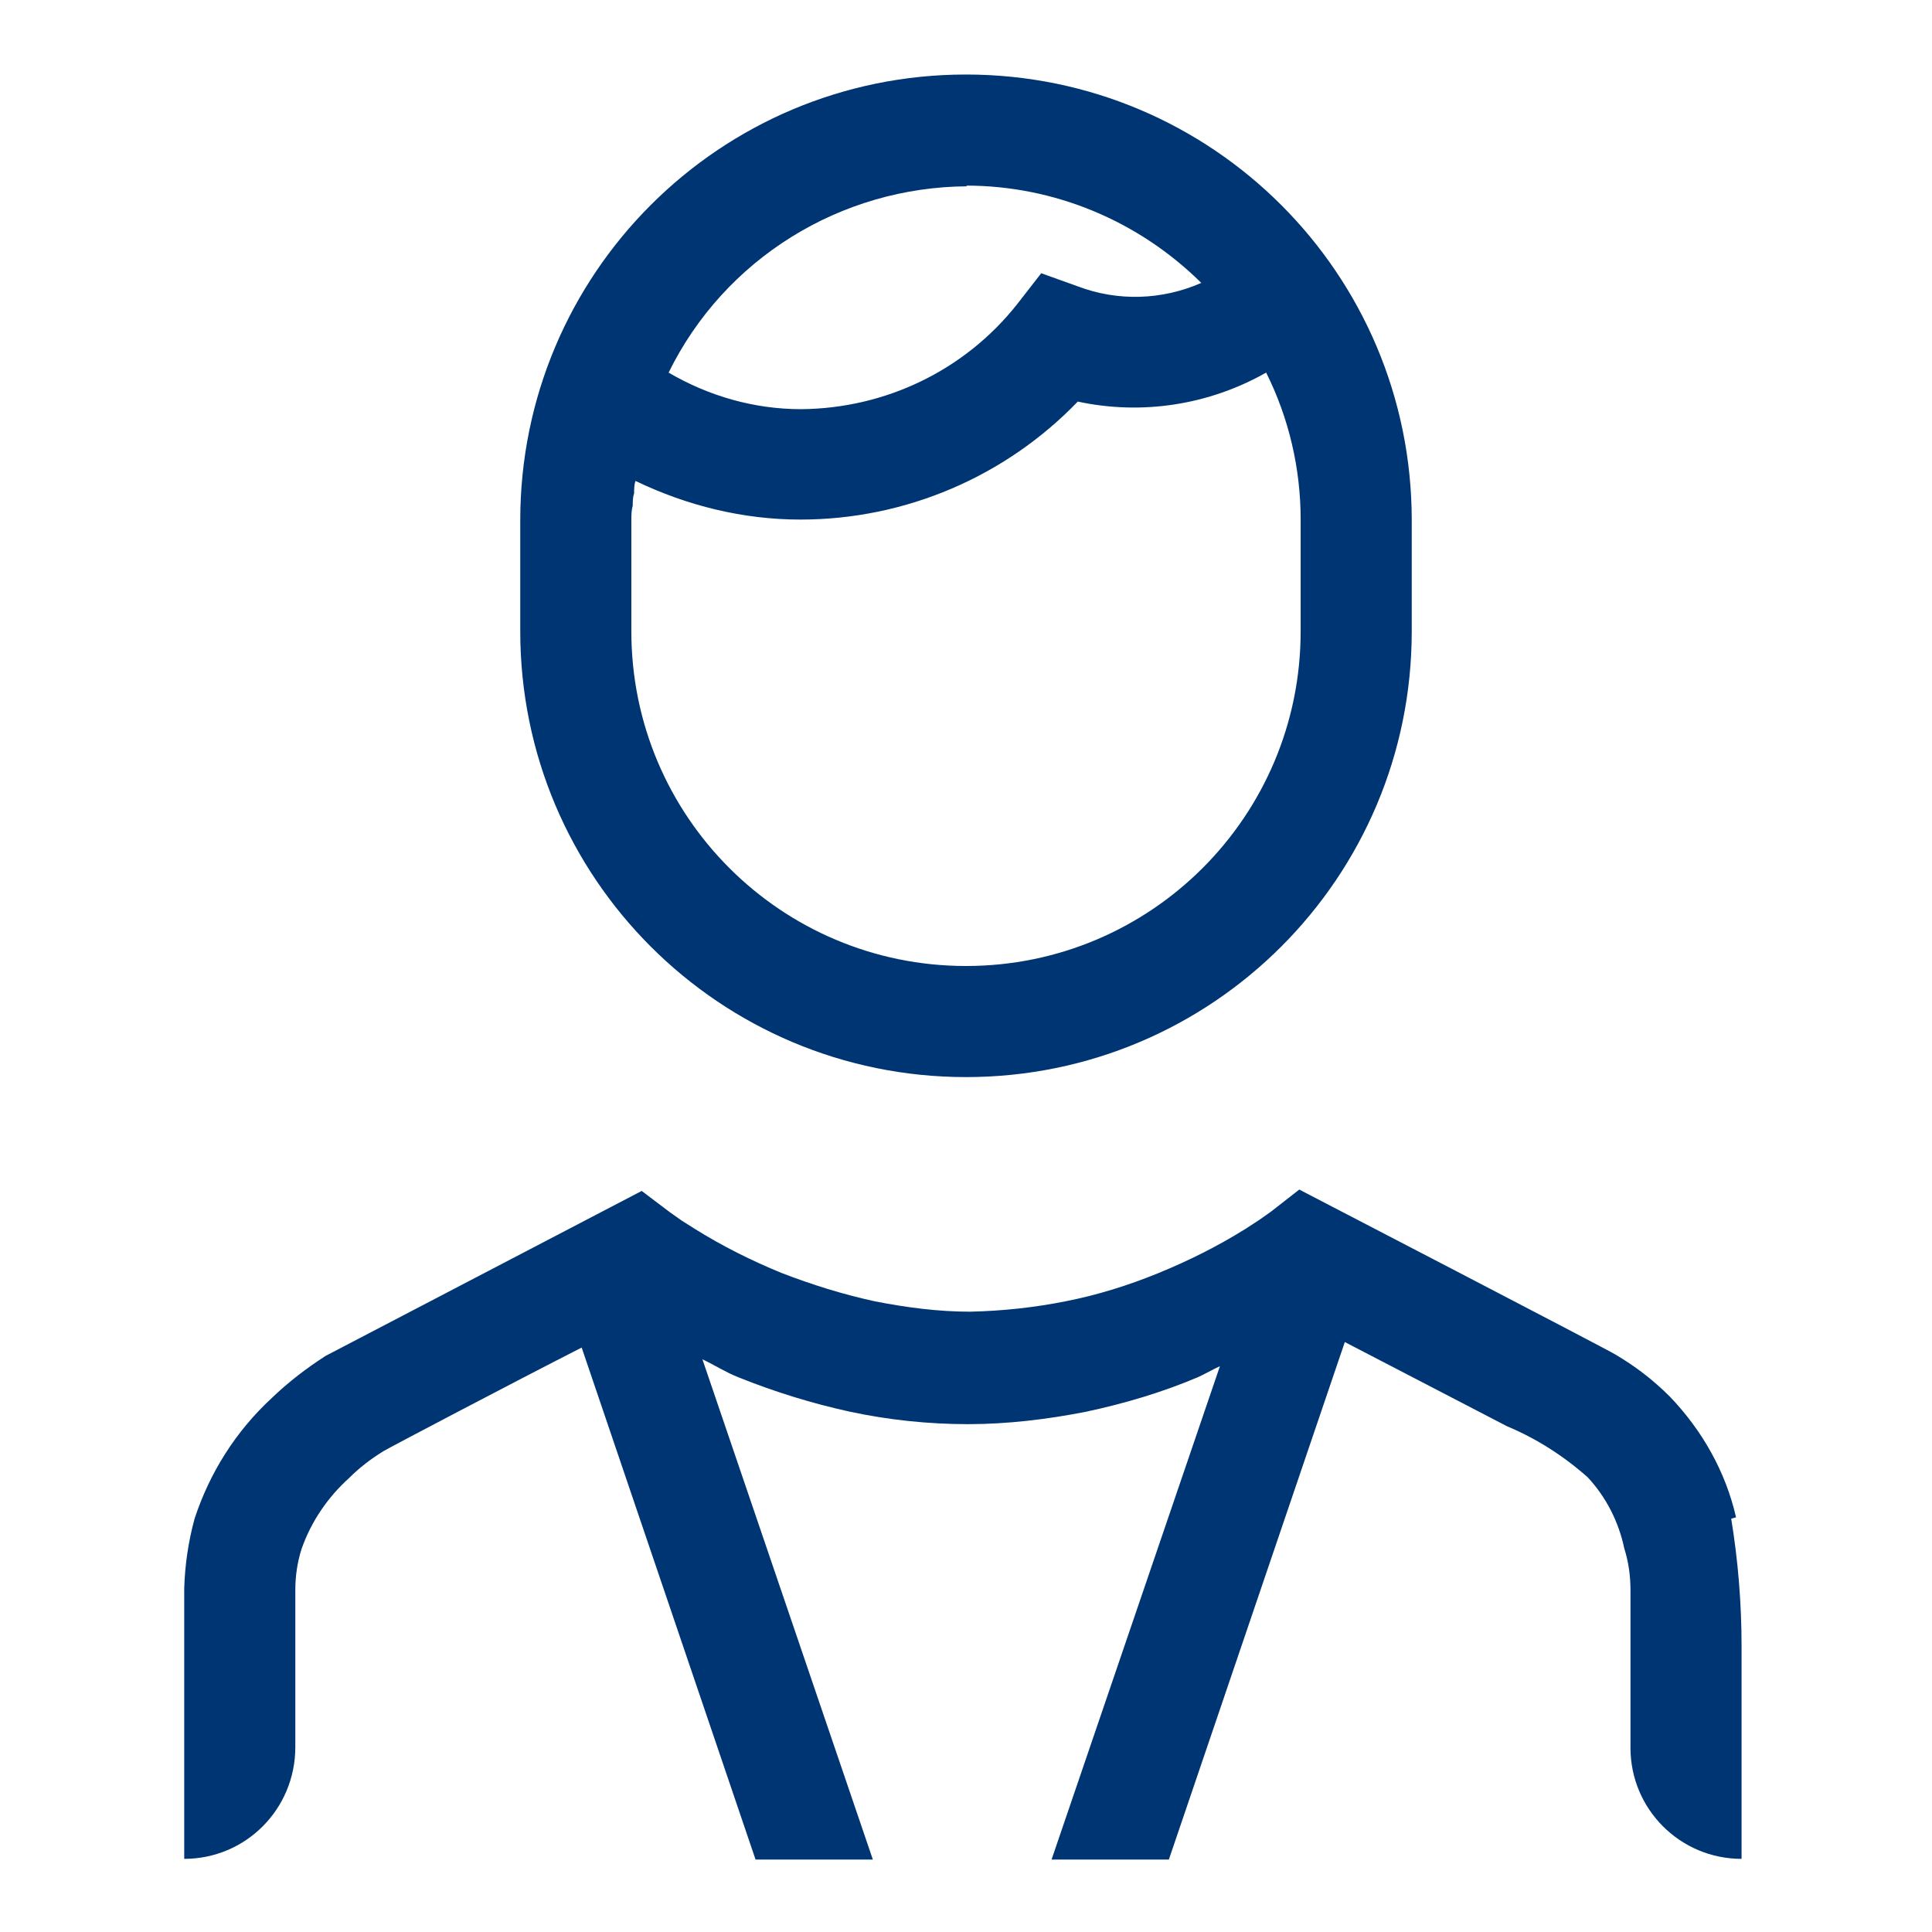
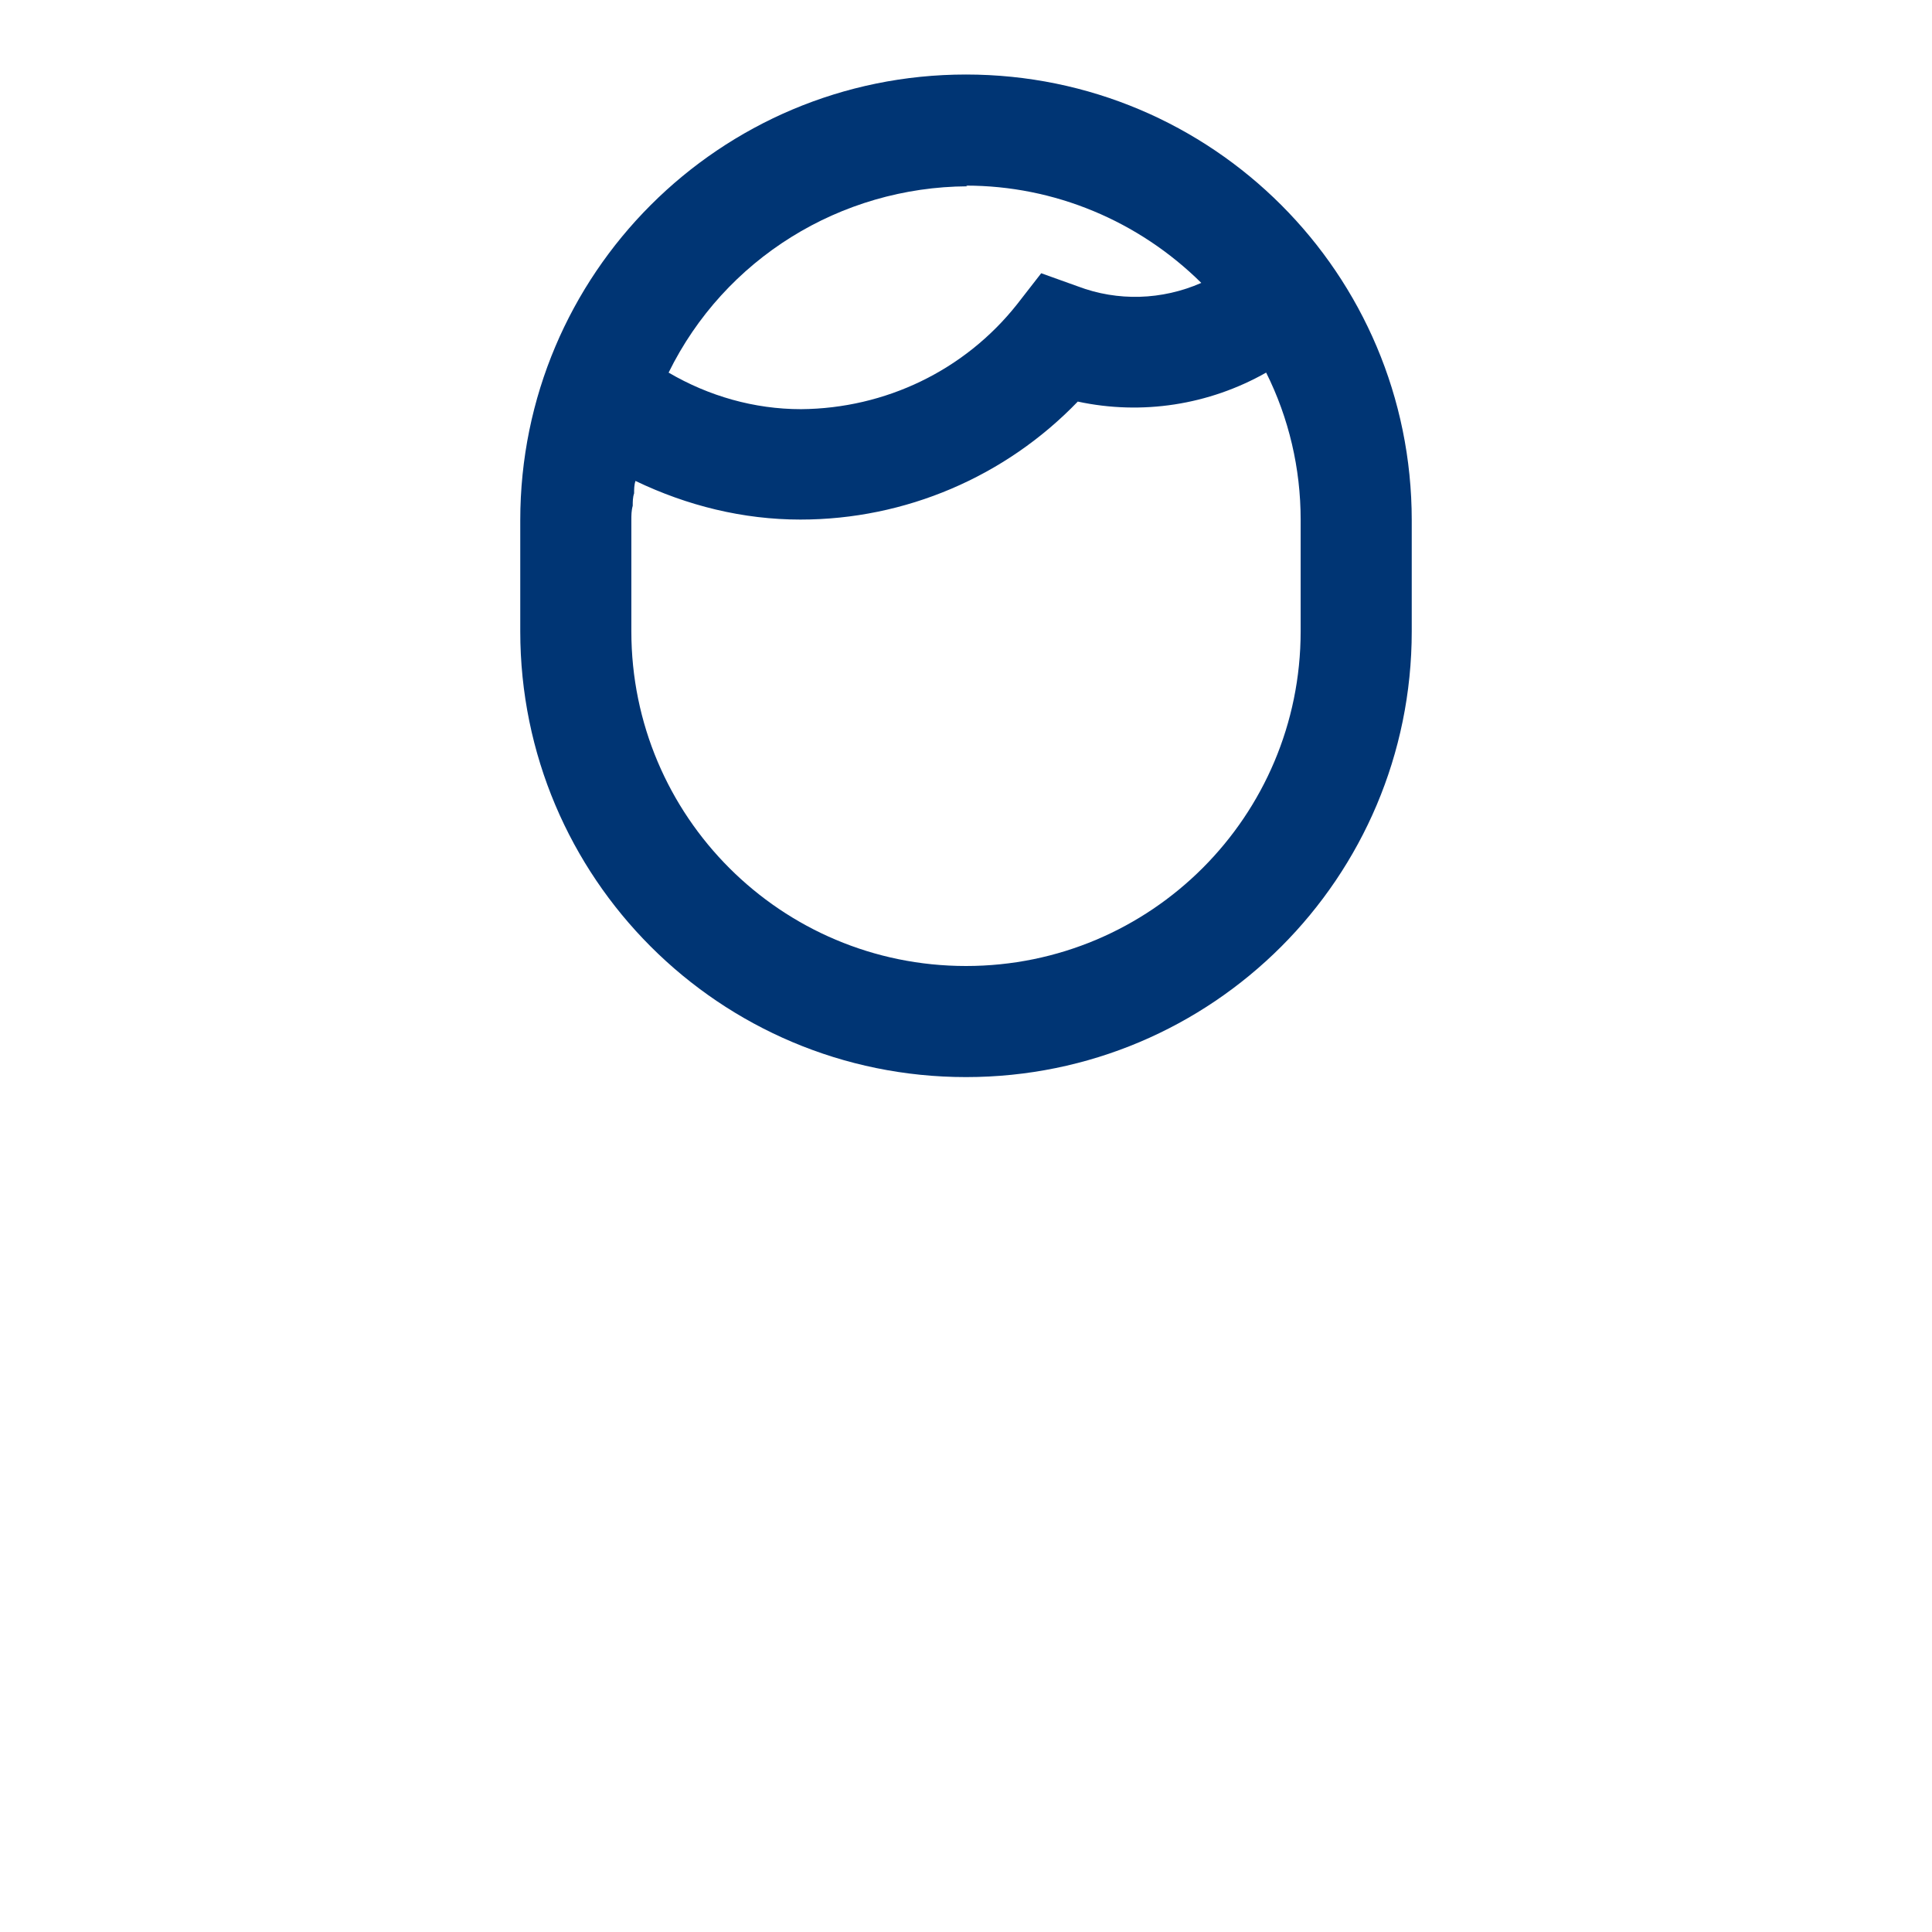
<svg xmlns="http://www.w3.org/2000/svg" id="Layer_1" data-name="Layer 1" version="1.1" viewBox="0 0 280 280">
  <defs>
    <style> .cls-1 { fill: #003574; stroke-width: 0px; } </style>
  </defs>
  <g id="ikona">
-     <path id="Path_17327" data-name="Path 17327" class="cls-1" d="M251.6,219.9c-1.5-6.6-4.9-12.6-9.6-17.5-2.4-2.4-5-4.4-7.9-6.1-.7-.5-45.8-23.9-45.8-23.9l-4.1,3.2-1.7,1.2-2,1.3c-4,2.5-8.2,4.6-12.6,6.4-4.4,1.8-8.9,3.2-13.5,4.1-4.5.9-9.2,1.4-13.8,1.5-4.6,0-9.2-.6-13.8-1.5-4.6-1-9.1-2.4-13.5-4.1-4.4-1.8-8.6-3.9-12.6-6.4l-1.9-1.2-1.7-1.2-4.1-3.1-45.8,23.9c-2.8,1.8-5.4,3.8-7.8,6.1-5.2,4.8-9,10.8-11.2,17.5-.9,3.3-1.4,6.7-1.5,10.1v39.2c8.9,0,16.1-7.2,16.1-16.2v-22.8c0-2,.3-4,.9-5.9,1.4-4,3.8-7.5,6.9-10.3,1.5-1.5,3.2-2.8,5-3.9,1-.6,18.7-9.9,28.7-15l25.2,74.2h17l-24.7-72.5c1.7.8,3.4,1.9,5.2,2.6,5.2,2.1,10.7,3.8,16.2,5,5.6,1.2,11.4,1.8,17.1,1.8,5.7,0,11.5-.7,17.1-1.8,5.6-1.2,11-2.8,16.2-5,1.1-.5,2.1-1.1,3.2-1.6l-24.4,71.5h17l25.5-75,23.5,12.2c4.3,1.8,8.2,4.3,11.7,7.4,2.7,2.9,4.5,6.5,5.3,10.3.6,1.9.9,3.9.9,6v22.9c0,8.9,7.2,16.1,16.1,16.1h0v-30.8c0-6.2-.5-12.4-1.5-18.5h0Z" />
-     <path id="Path_17338" data-name="Path 17338" class="cls-1" d="M140,10.8c-35.7,0-64.6,28.9-64.6,64.6v16.1c0,35.7,28.9,64.6,64.6,64.6s64.6-28.9,64.6-64.6v-16.1c0-35.7-28.9-64.6-64.6-64.6M140,26.9c12.8,0,25,5.1,34.1,14.1-5.7,2.5-12.1,2.7-17.9.5l-5.3-1.9-3.5,4.5c-7.6,9.6-19.1,15.1-31.3,15.2-6.8,0-13.4-1.9-19.2-5.3,8.1-16.5,24.9-26.9,43.3-27M188.5,91.5c0,26.8-21.7,48.5-48.5,48.5s-48.5-21.7-48.5-48.5v-16.1c0-.7,0-1.4.2-2.1,0-.6,0-1.2.2-1.8,0-.6,0-1.2.2-1.8,7.5,3.6,15.6,5.6,23.9,5.6,15.2,0,29.7-6.2,40.2-17.1,9.3,2,19,.5,27.3-4.2,3.3,6.6,5,13.9,5,21.3v16.1h0Z" />
+     <path id="Path_17338" data-name="Path 17338" class="cls-1" d="M140,10.8c-35.7,0-64.6,28.9-64.6,64.6v16.1c0,35.7,28.9,64.6,64.6,64.6s64.6-28.9,64.6-64.6v-16.1c0-35.7-28.9-64.6-64.6-64.6M140,26.9c12.8,0,25,5.1,34.1,14.1-5.7,2.5-12.1,2.7-17.9.5l-5.3-1.9-3.5,4.5c-7.6,9.6-19.1,15.1-31.3,15.2-6.8,0-13.4-1.9-19.2-5.3,8.1-16.5,24.9-26.9,43.3-27M188.5,91.5c0,26.8-21.7,48.5-48.5,48.5s-48.5-21.7-48.5-48.5v-16.1c0-.7,0-1.4.2-2.1,0-.6,0-1.2.2-1.8,0-.6,0-1.2.2-1.8,7.5,3.6,15.6,5.6,23.9,5.6,15.2,0,29.7-6.2,40.2-17.1,9.3,2,19,.5,27.3-4.2,3.3,6.6,5,13.9,5,21.3v16.1Z" />
  </g>
</svg>